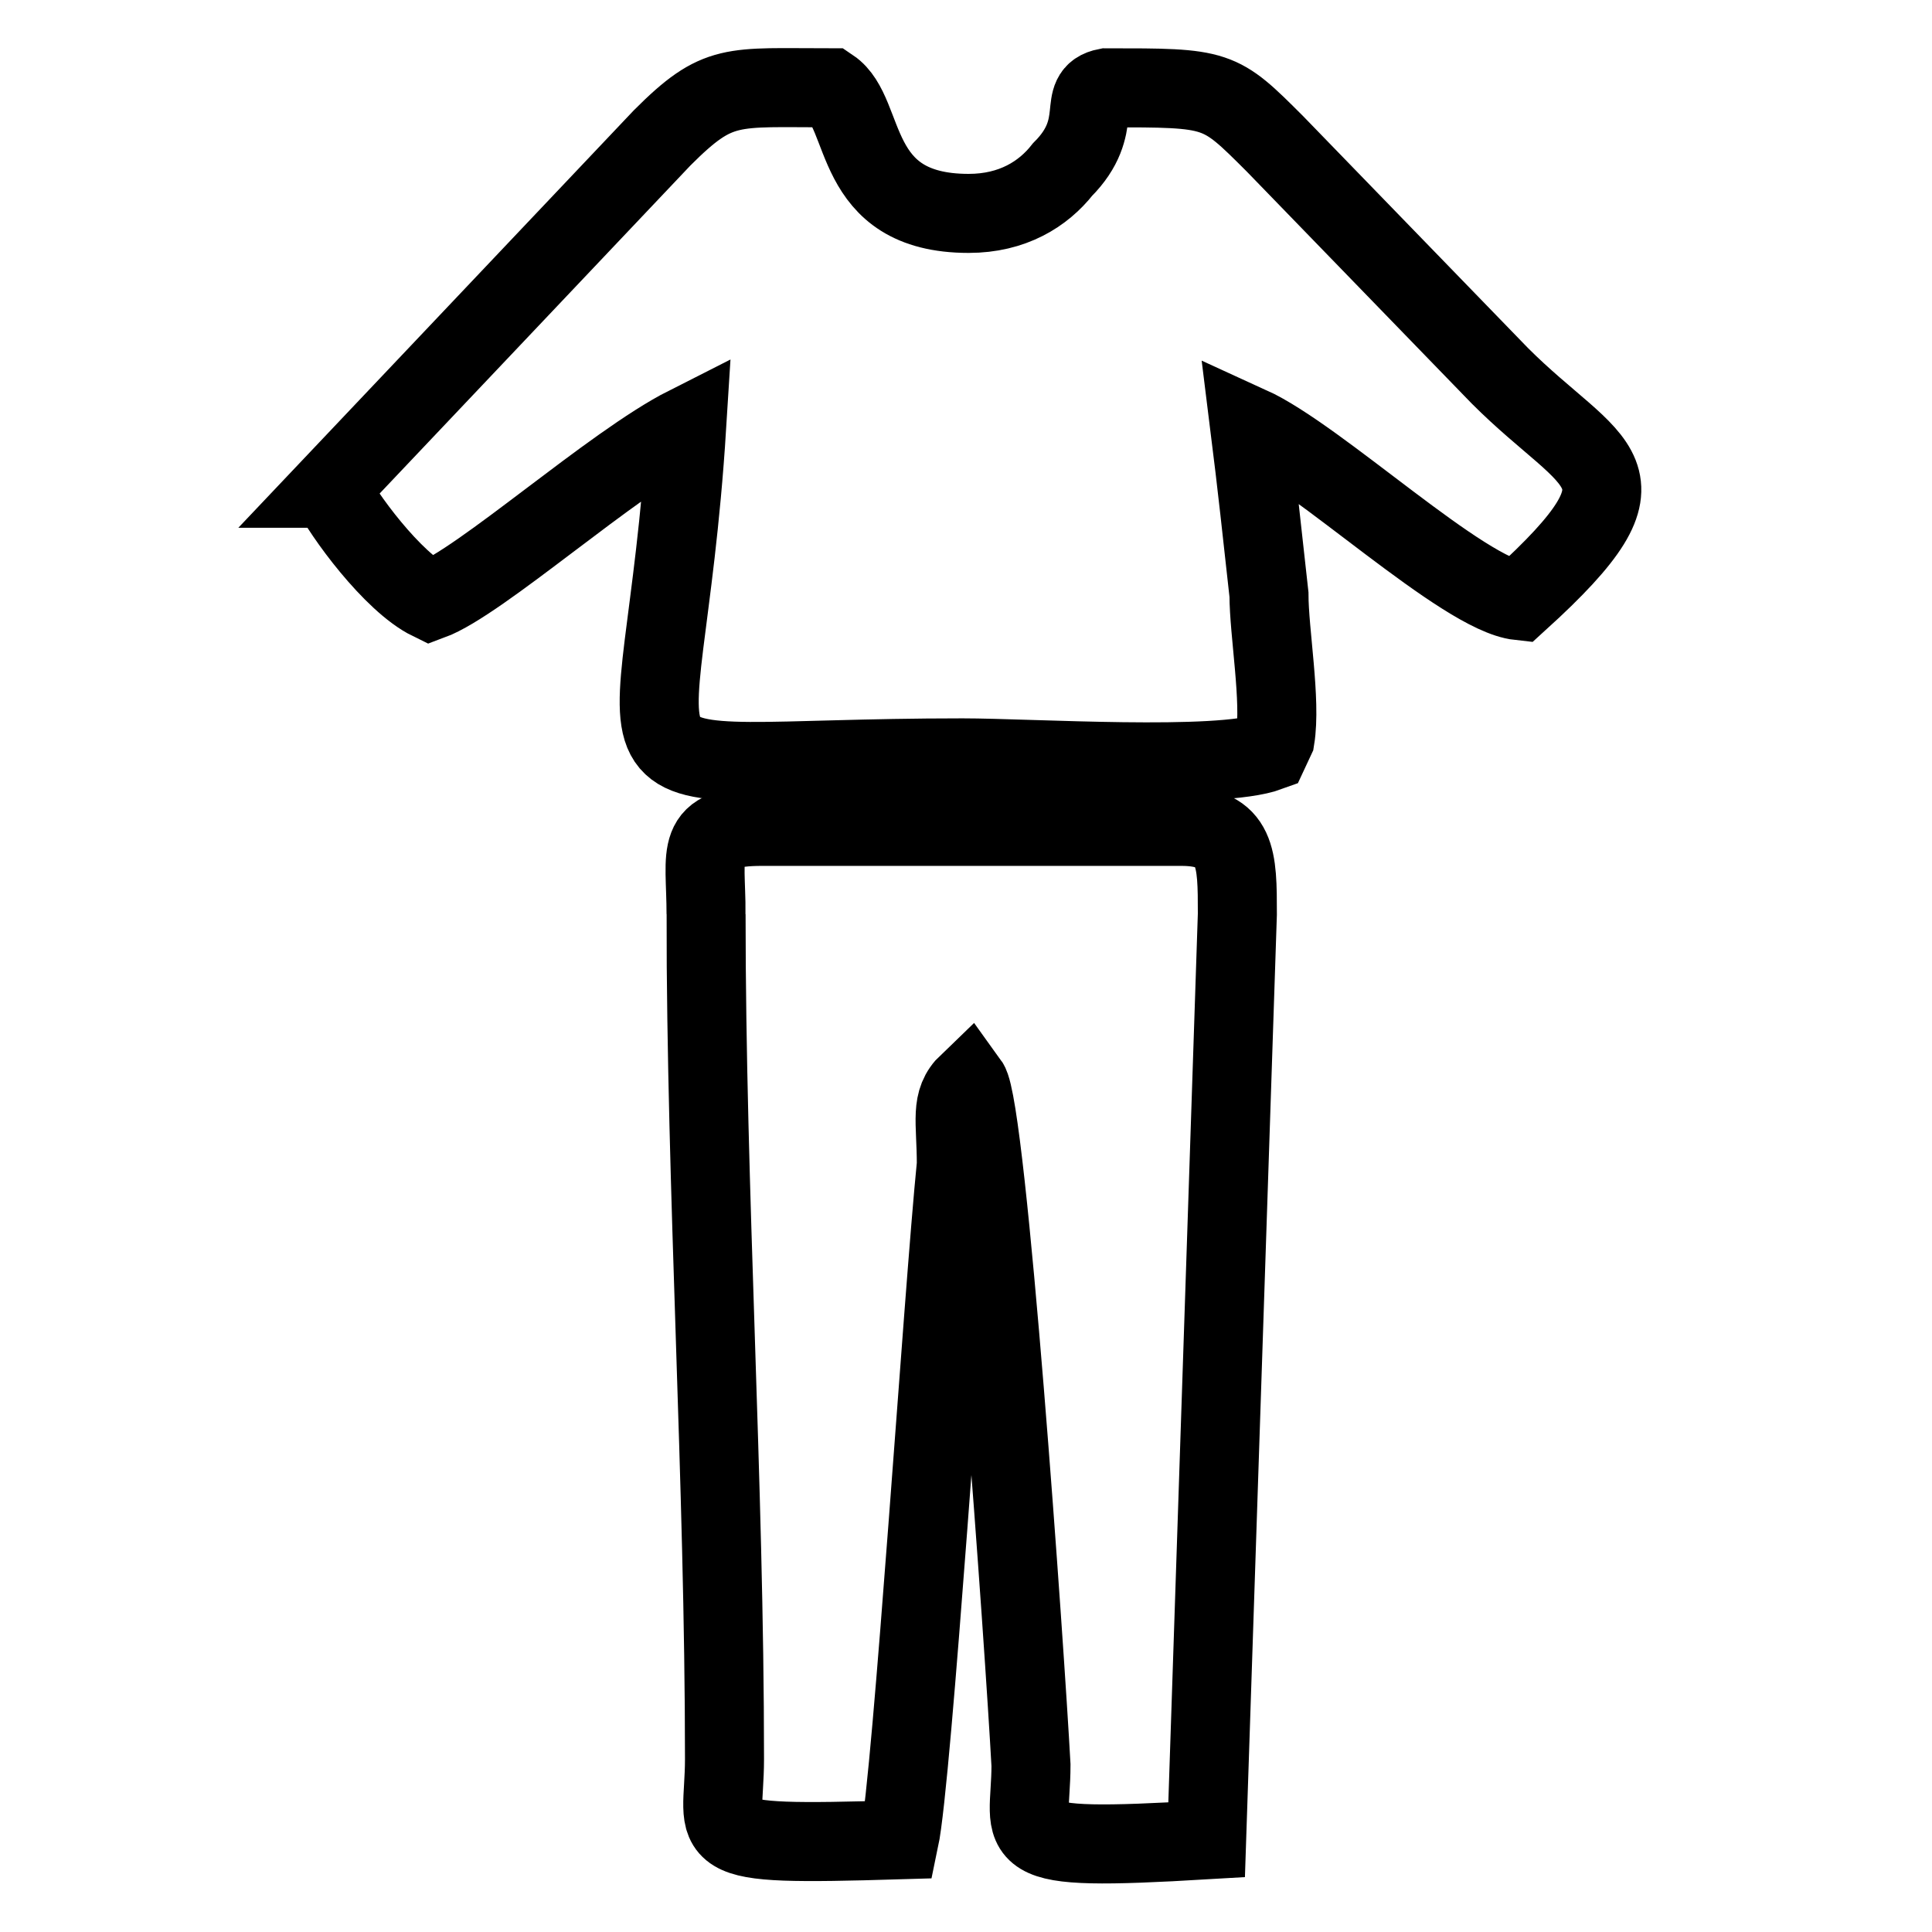
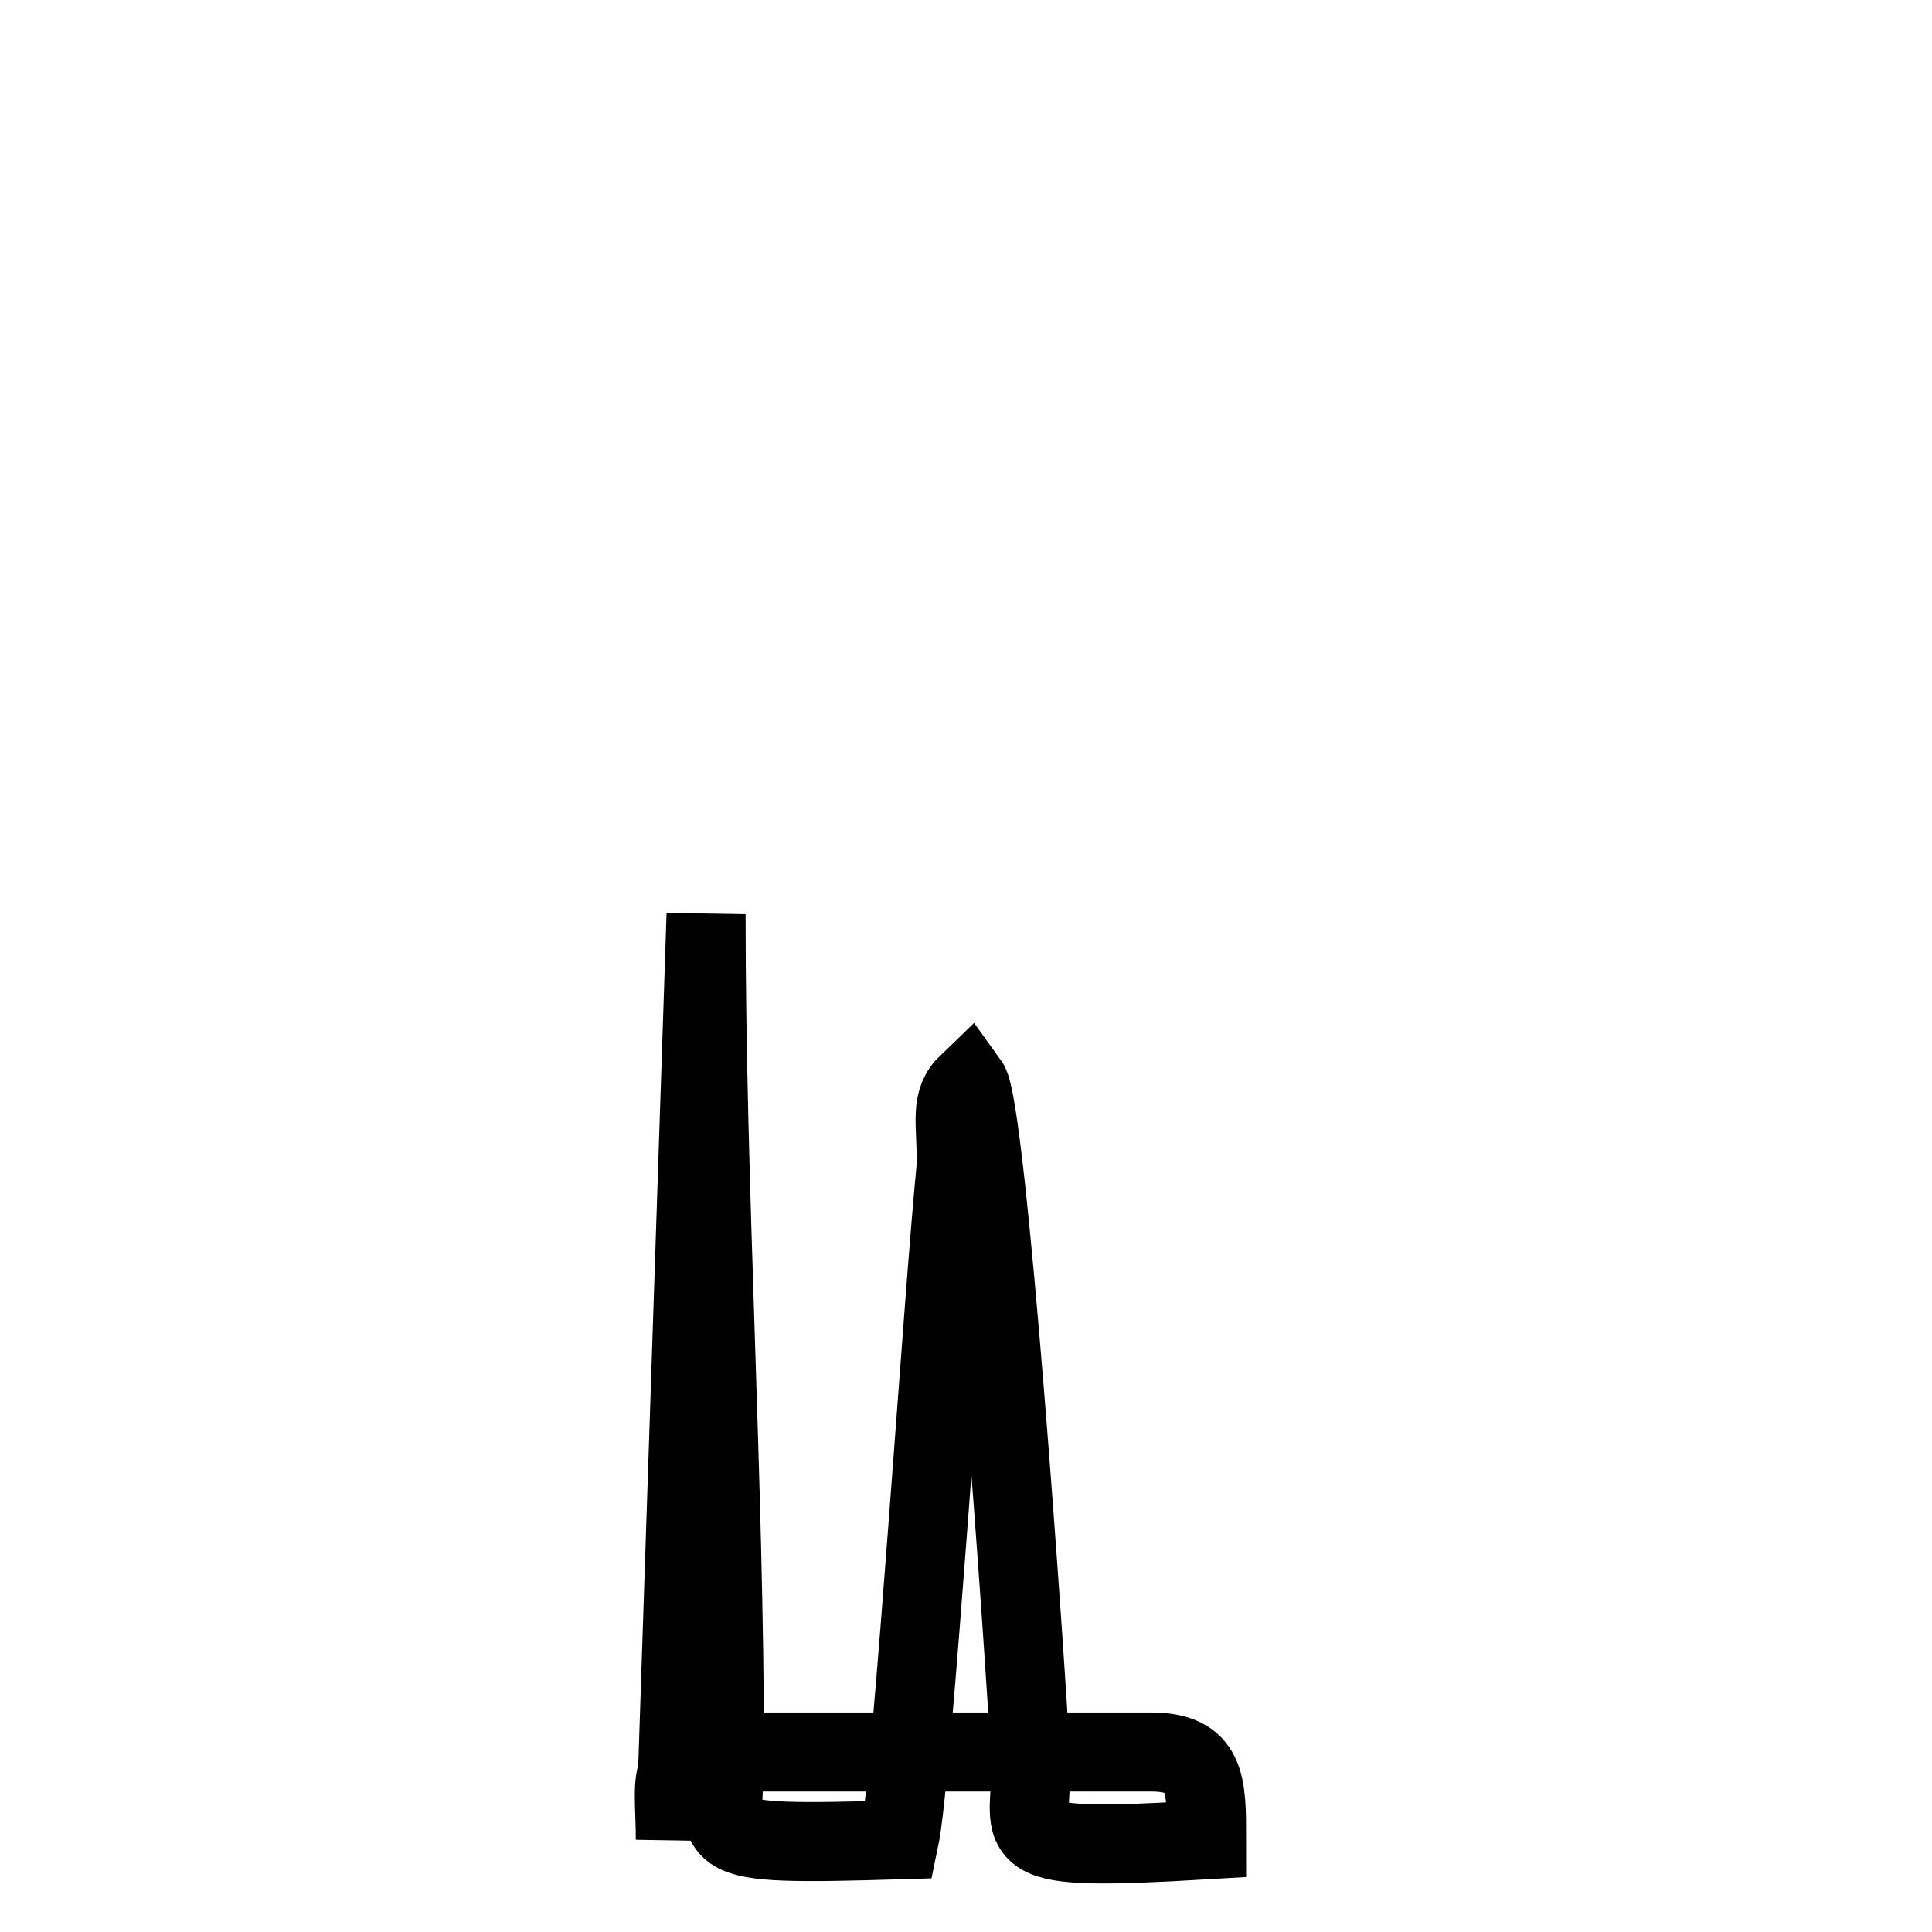
<svg xmlns="http://www.w3.org/2000/svg" xml:space="preserve" width="22px" height="22px" version="1.1" style="shape-rendering:geometricPrecision; text-rendering:geometricPrecision; image-rendering:optimizeQuality; fill-rule:evenodd; clip-rule:evenodd" viewBox="0 0 22 22">
  <defs>
    <style type="text/css">
   
    .str0 {stroke:black;stroke-width:0.9;stroke-miterlimit:22.926}
    .fil0 {fill:none}
   
  </style>
  </defs>
  <g id="Livello_x0020_1">
    <g id="_1221537504">
-       <path class="fil0 str0" d="M3.76 5.56c0.14,0.29 0.71,1.07 1.14,1.28 0.57,-0.21 2.07,-1.56 2.92,-1.99 -0.28,4.49 -1.35,3.78 3.14,3.78 0.78,0 2.92,0.14 3.49,-0.07l0.07 -0.15c0.07,-0.43 -0.07,-1.21 -0.07,-1.64 -0.07,-0.64 -0.14,-1.28 -0.22,-1.92 0.79,0.36 2.43,1.92 3.07,1.99 1.64,-1.49 0.85,-1.49 -0.22,-2.56l-2.56 -2.64c-0.64,-0.64 -0.64,-0.64 -1.92,-0.64 -0.36,0.07 0,0.43 -0.5,0.93 -0.22,0.28 -0.57,0.5 -1.07,0.5 -1.36,0 -1.14,-1.14 -1.57,-1.43 -1.14,0 -1.28,-0.07 -1.92,0.57l-3.78 3.99z" />
-       <path class="fil0 str0" d="M8.04 10.41c0,3.13 0.21,6.48 0.21,9.62 0,0.92 -0.36,0.99 1.99,0.92 0.15,-0.71 0.5,-6.2 0.65,-7.69 0,-0.5 -0.08,-0.72 0.14,-0.93 0.21,0.29 0.64,6.48 0.71,7.77 0,0.85 -0.36,0.99 2,0.85l0.35 -10.54c0,-0.64 0,-1 -0.64,-1l-4.77 0c-0.79,0 -0.64,0.28 -0.64,1z" />
+       <path class="fil0 str0" d="M8.04 10.41c0,3.13 0.21,6.48 0.21,9.62 0,0.92 -0.36,0.99 1.99,0.92 0.15,-0.71 0.5,-6.2 0.65,-7.69 0,-0.5 -0.08,-0.72 0.14,-0.93 0.21,0.29 0.64,6.48 0.71,7.77 0,0.85 -0.36,0.99 2,0.85c0,-0.64 0,-1 -0.64,-1l-4.77 0c-0.79,0 -0.64,0.28 -0.64,1z" />
    </g>
  </g>
</svg>